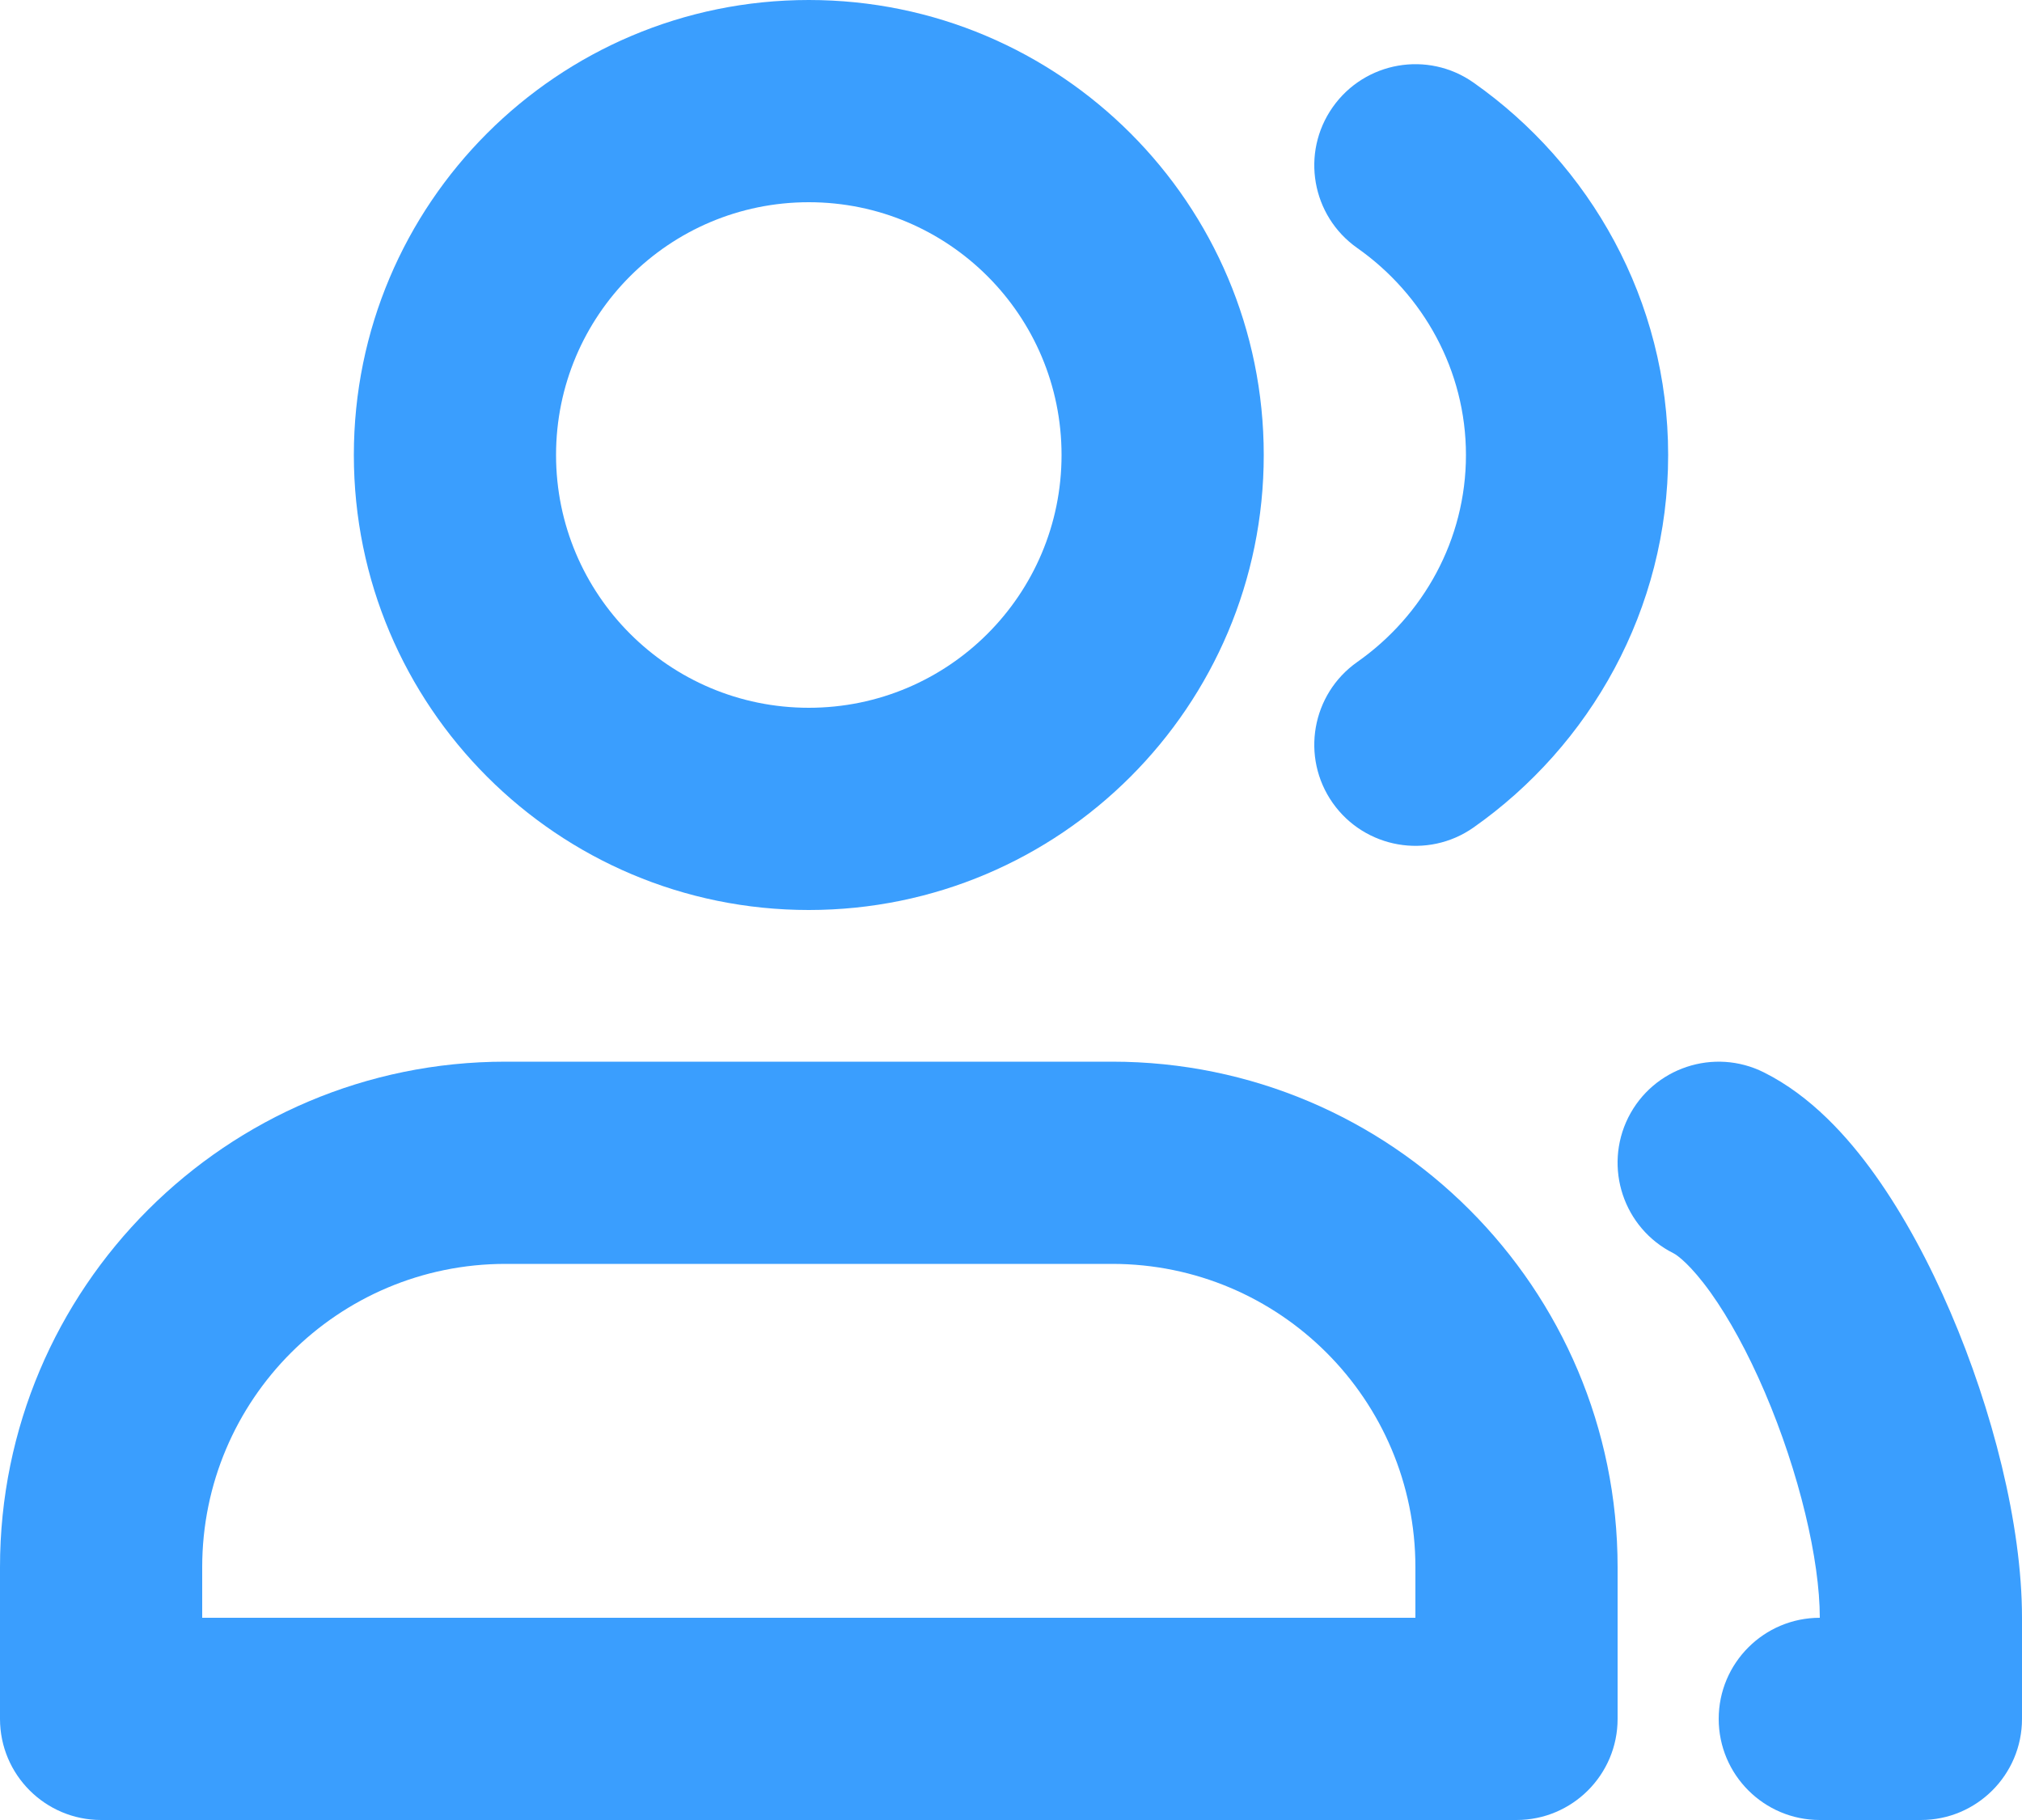
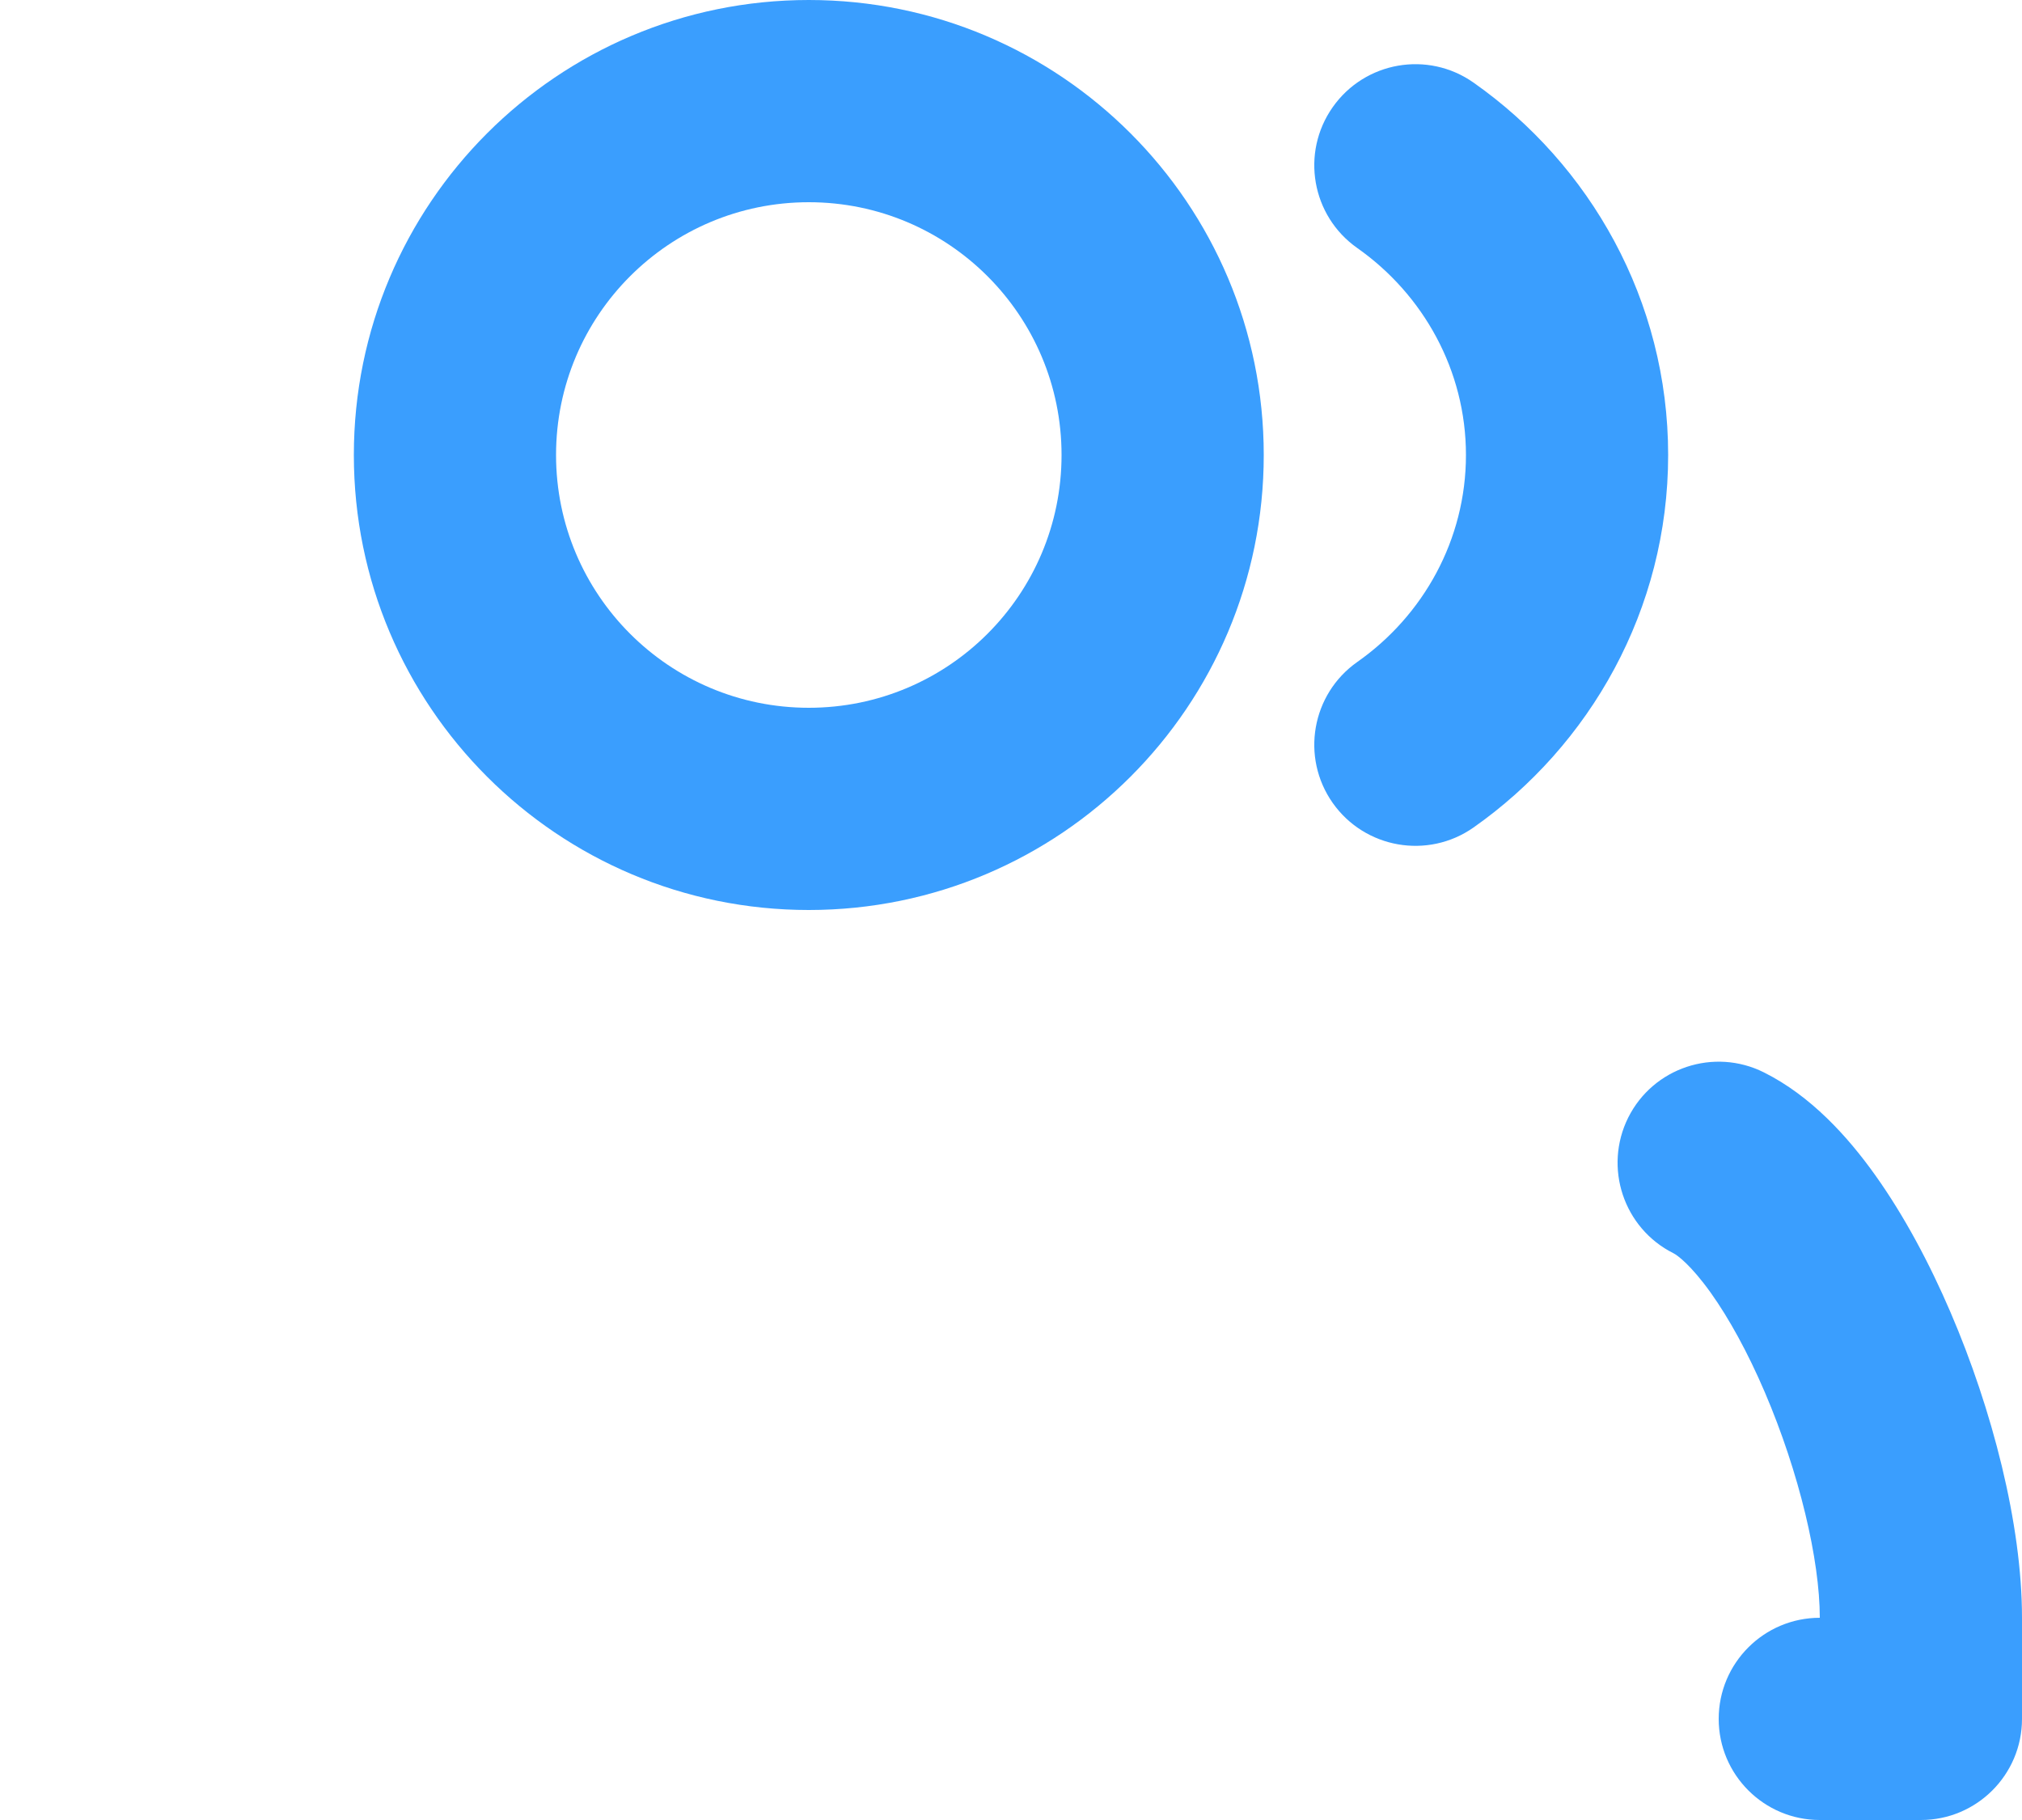
<svg xmlns="http://www.w3.org/2000/svg" width="20" height="18" viewBox="0 0 20 18" fill="none">
  <path fill-rule="evenodd" clip-rule="evenodd" d="M8 0C5.515 0 3.5 2.015 3.5 4.5C3.5 6.985 5.515 9 8 9C10.485 9 12.5 6.985 12.5 4.5C12.5 2.015 10.485 0 8 0ZM5.5 4.5C5.5 3.119 6.619 2 8 2C9.381 2 10.5 3.119 10.5 4.5C10.5 5.881 9.381 7 8 7C6.619 7 5.5 5.881 5.5 4.5Z" fill="#3A9EFE" />
-   <path fill-rule="evenodd" clip-rule="evenodd" d="M5 10.5C2.239 10.5 0 12.739 0 15.5V17C0 17.552 0.448 18 1 18H15C15.552 18 16 17.552 16 17V15.5C16 12.739 13.761 10.5 11 10.5H5ZM2 15.5C2 13.843 3.343 12.5 5 12.5H11C12.657 12.5 14 13.843 14 15.5V16H2V15.5Z" fill="#3A9EFE" />
  <path d="M13.182 1.06C13.5 0.608 14.123 0.499 14.575 0.817C15.726 1.626 16.5 2.97 16.5 4.5C16.5 6.03 15.726 7.375 14.575 8.184C14.123 8.501 13.5 8.392 13.182 7.941C12.864 7.489 12.973 6.865 13.425 6.547C14.076 6.09 14.5 5.34 14.5 4.5C14.5 3.661 14.076 2.911 13.425 2.453C12.973 2.135 12.864 1.512 13.182 1.06Z" fill="#3A9EFE" />
  <path d="M17.447 10.606C16.953 10.359 16.352 10.559 16.105 11.053C15.859 11.547 16.059 12.148 16.553 12.395C16.59 12.413 16.725 12.511 16.921 12.785C17.103 13.04 17.289 13.379 17.456 13.769C17.797 14.566 18 15.428 18 16C17.448 16 17 16.448 17 17C17 17.552 17.448 18 18 18H19C19.552 18 20 17.552 20 17V16C20 15.072 19.703 13.934 19.294 12.981C19.086 12.496 18.834 12.023 18.548 11.622C18.275 11.239 17.91 10.837 17.447 10.606Z" fill="#3A9EFE" />
</svg>